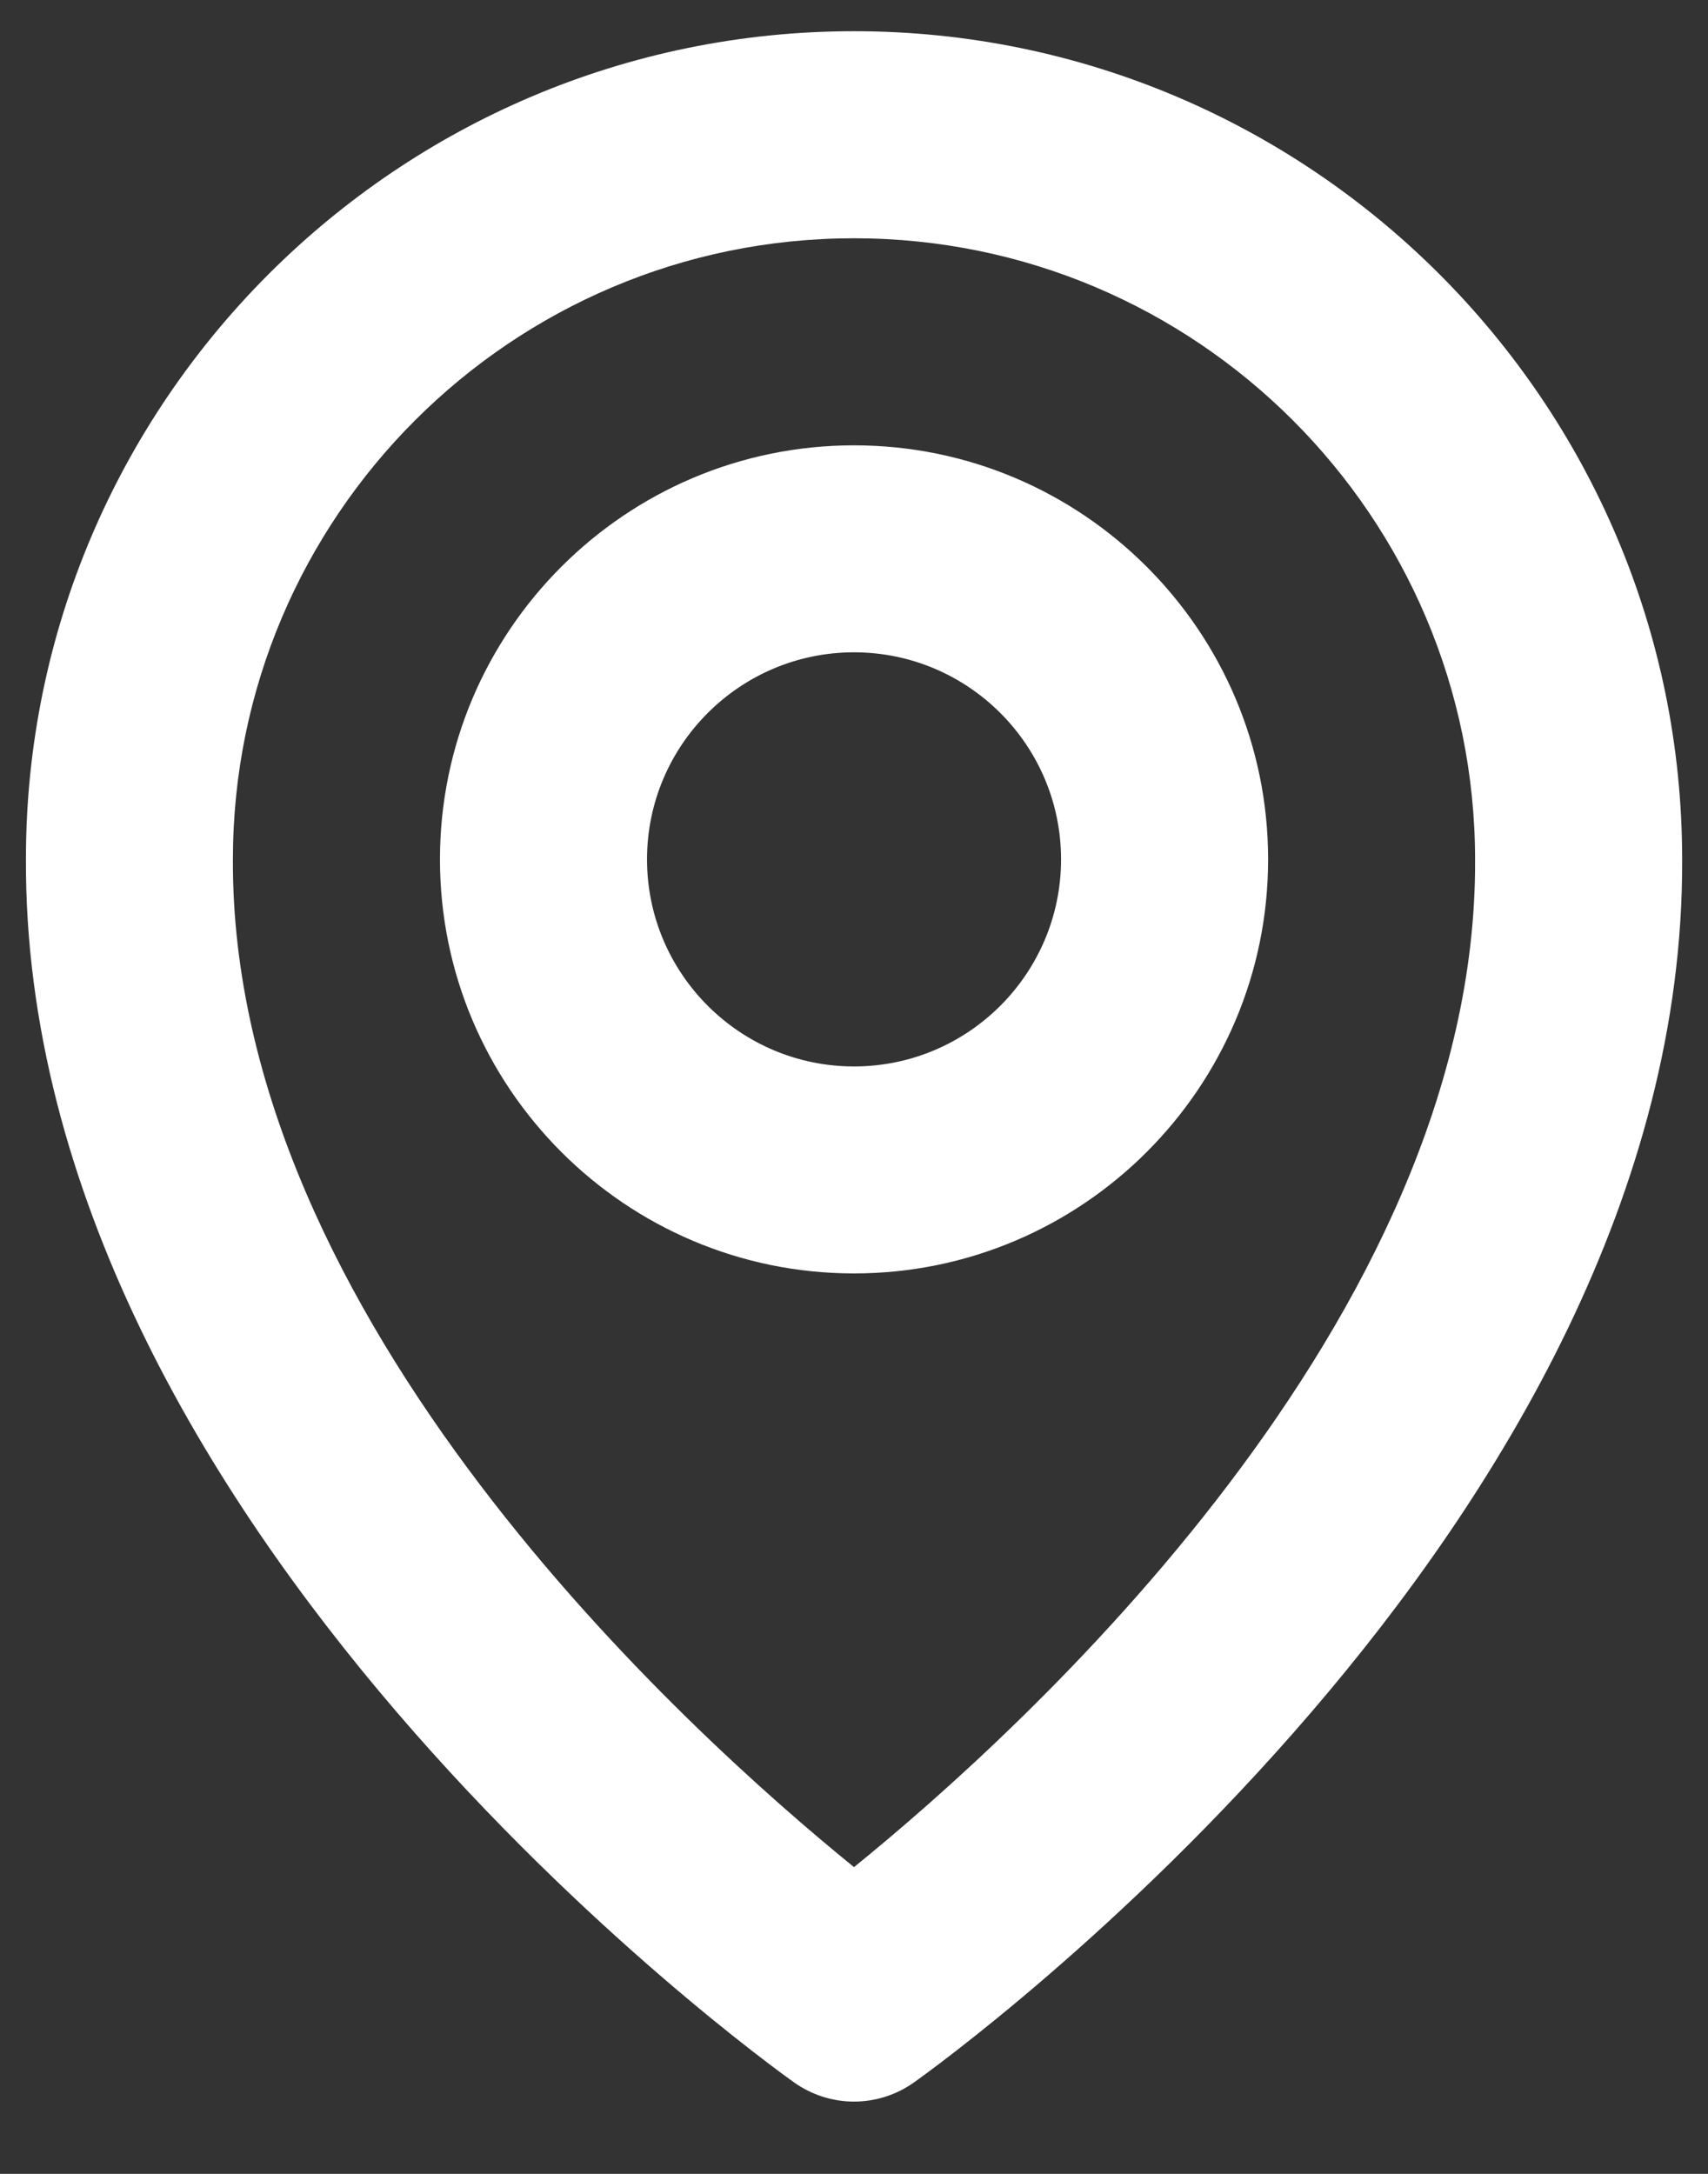
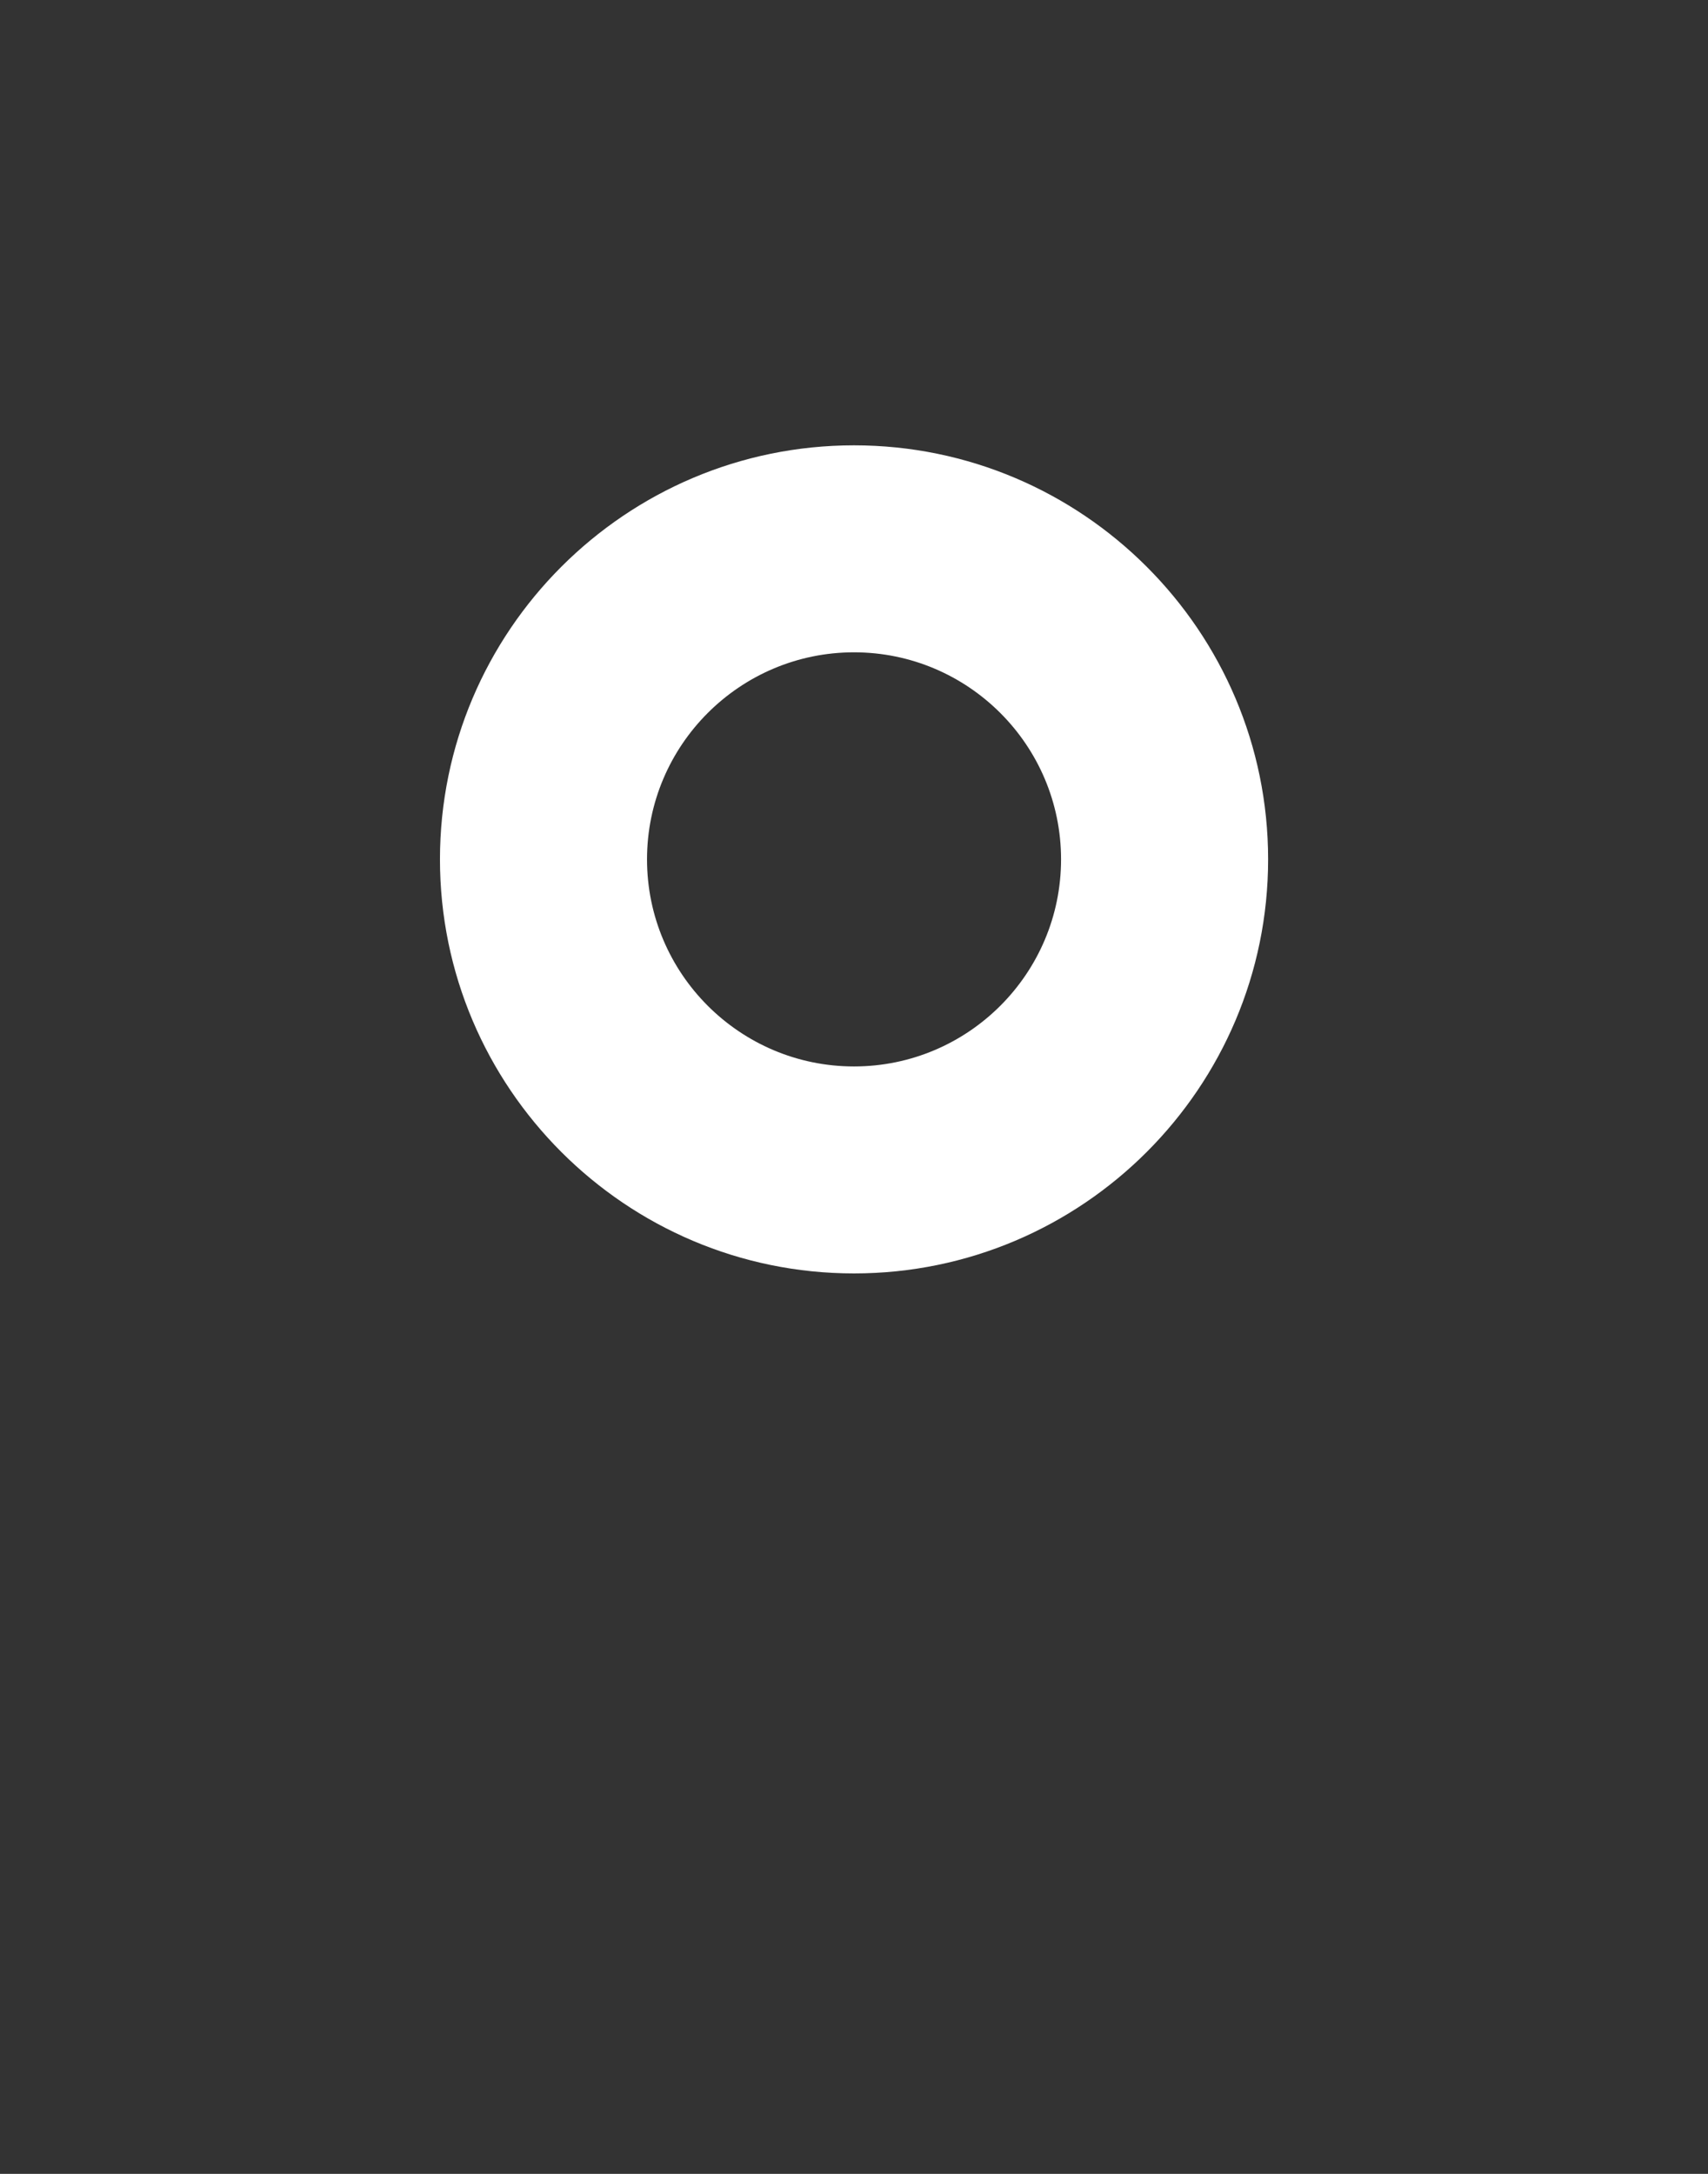
<svg xmlns="http://www.w3.org/2000/svg" width="22" height="28" viewBox="0 0 22 28" fill="none">
  <rect x="0" y="0" width="22" height="28" fill="#333333" stroke="none" />
  <path d="M11 16.402C13.942 16.402 16.334 14.01 16.334 11.069C16.334 8.128 13.942 5.736 11 5.736C8.059 5.736 5.667 8.128 5.667 11.069C5.667 14.01 8.059 16.402 11 16.402ZM11 8.402C12.471 8.402 13.667 9.598 13.667 11.069C13.667 12.54 12.471 13.736 11 13.736C9.53 13.736 8.334 12.54 8.334 11.069C8.334 9.598 9.53 8.402 11 8.402Z" fill="white" />
-   <path d="M10.227 26.821C10.453 26.982 10.723 27.069 11 27.069C11.278 27.069 11.548 26.982 11.774 26.821C12.179 26.534 21.706 19.656 21.667 11.069C21.667 5.188 16.882 0.402 11 0.402C5.119 0.402 0.334 5.188 0.334 11.062C0.295 19.656 9.822 26.534 10.227 26.821ZM11 3.069C15.412 3.069 19 6.657 19 11.076C19.028 16.993 13.15 22.306 11 24.049C8.852 22.305 2.972 16.99 3 11.069C3 6.657 6.588 3.069 11 3.069Z" fill="white" />
</svg>